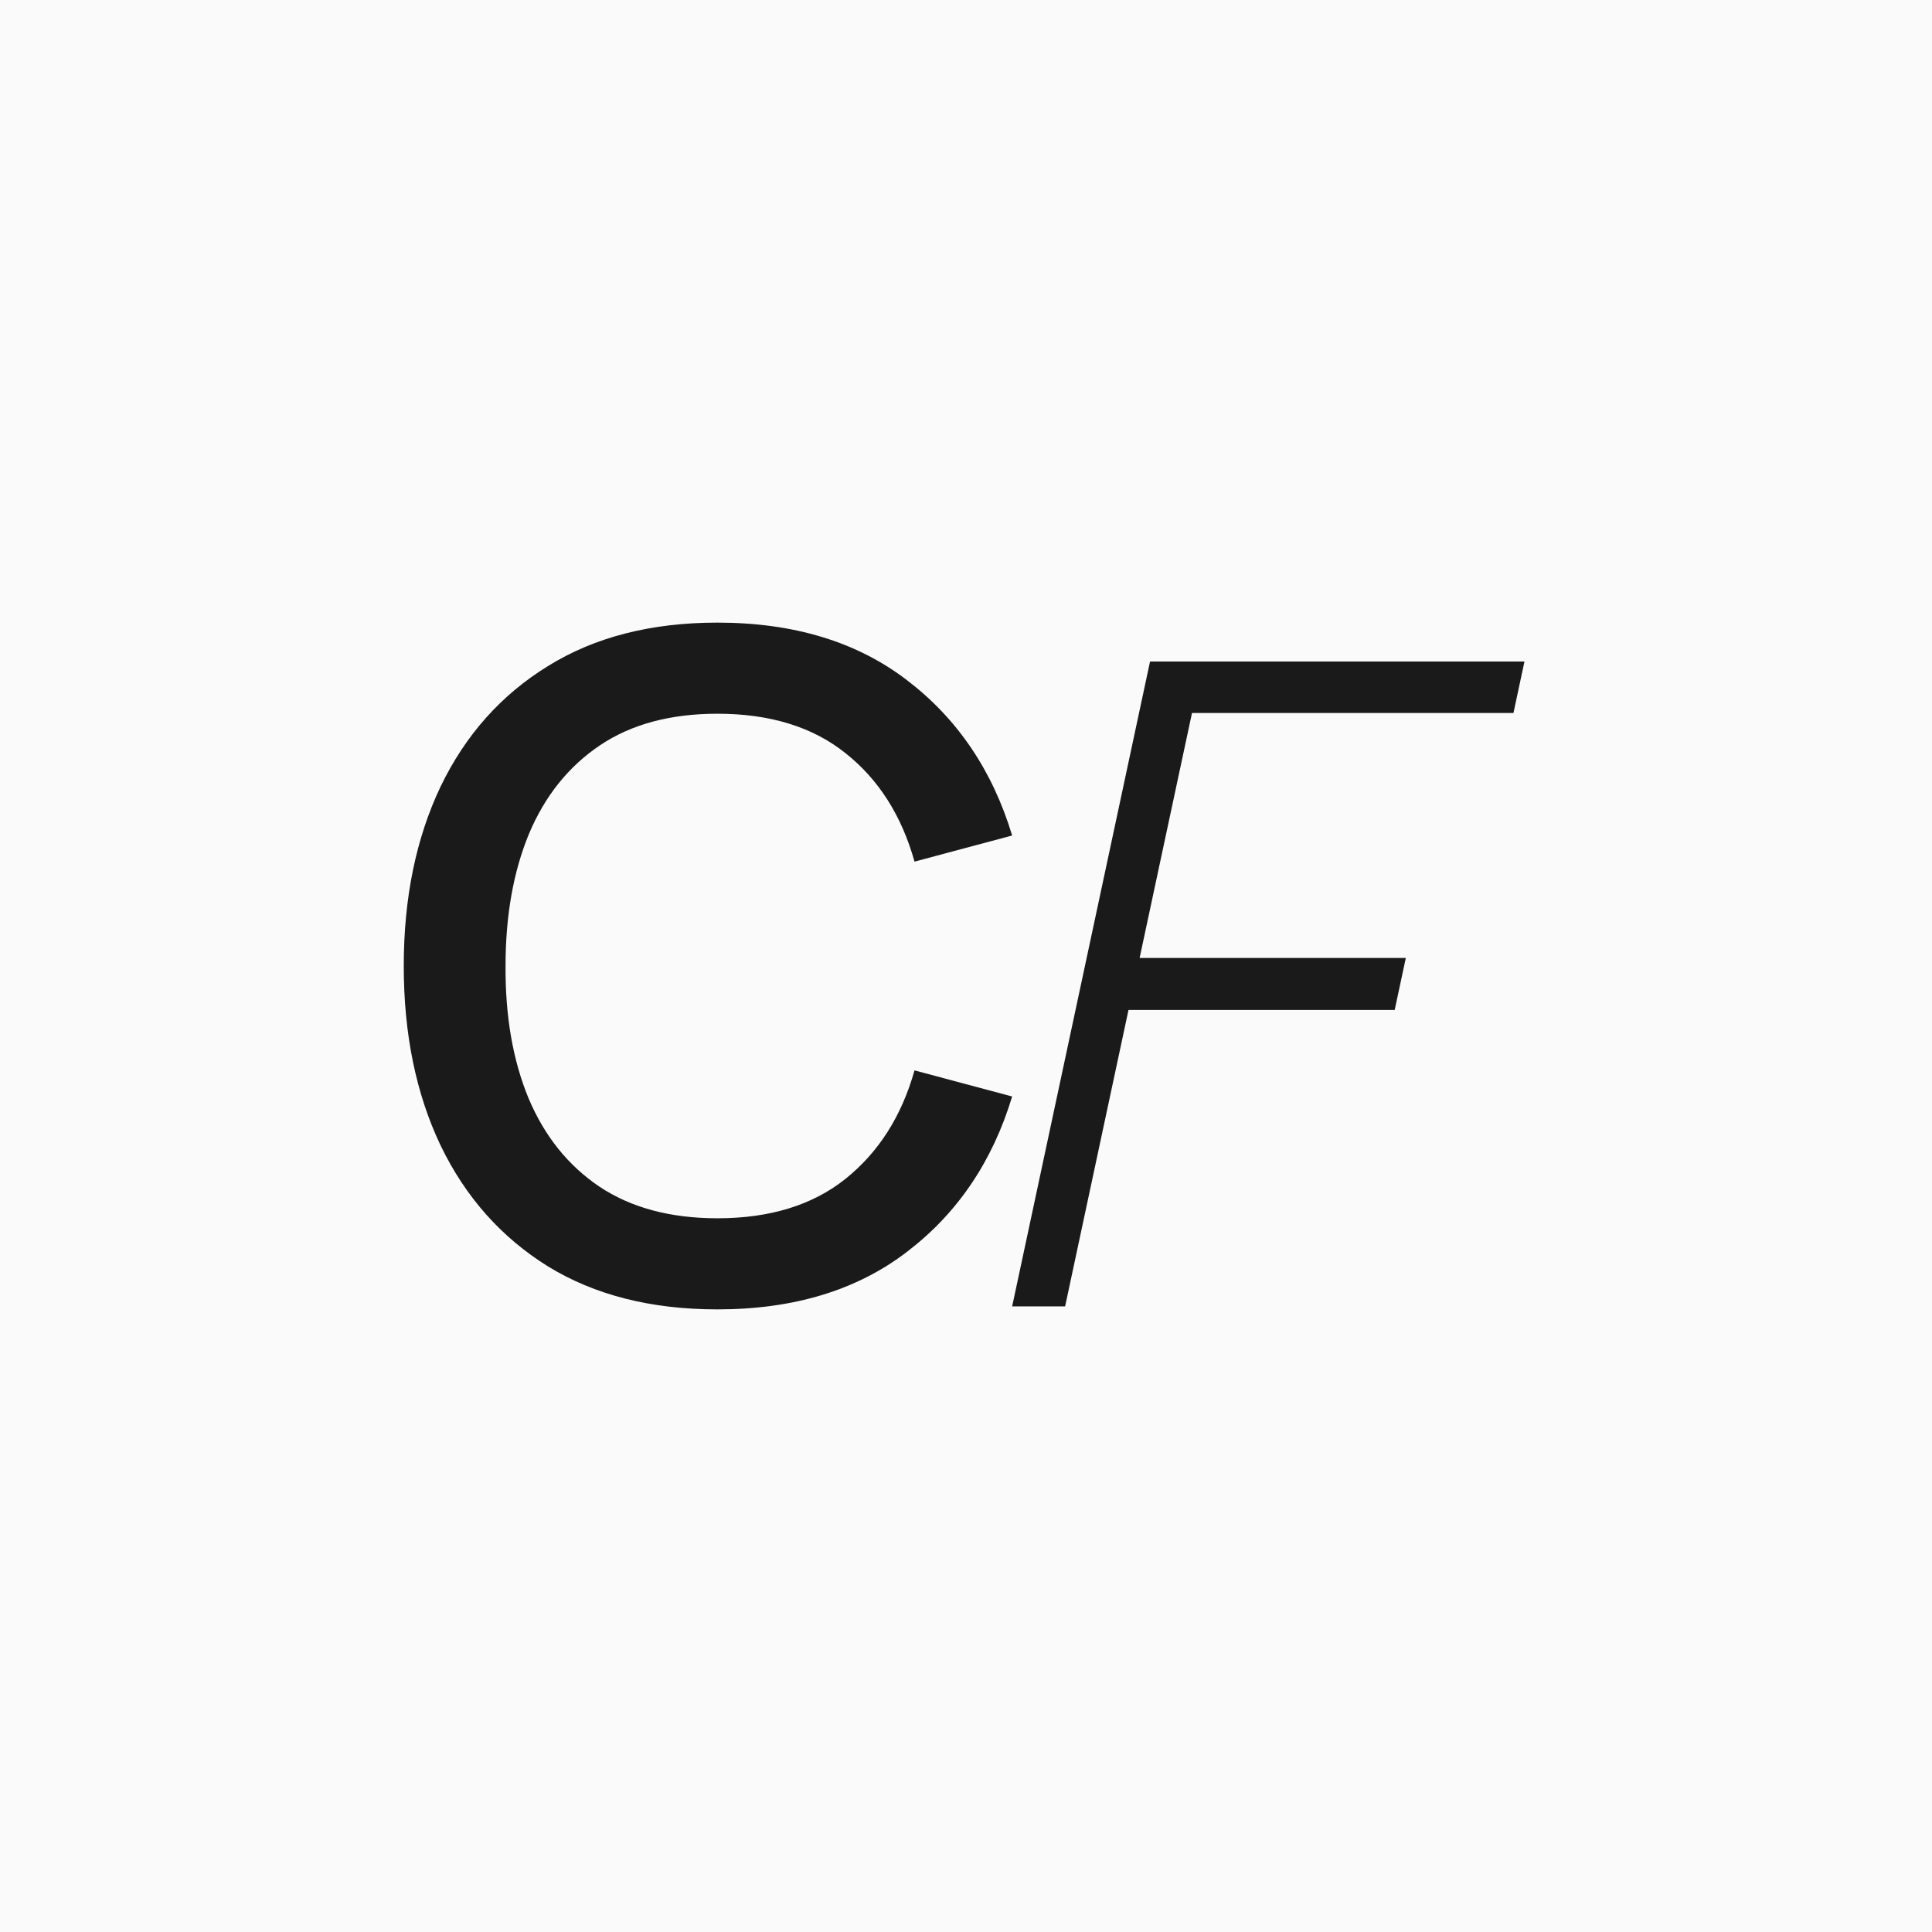
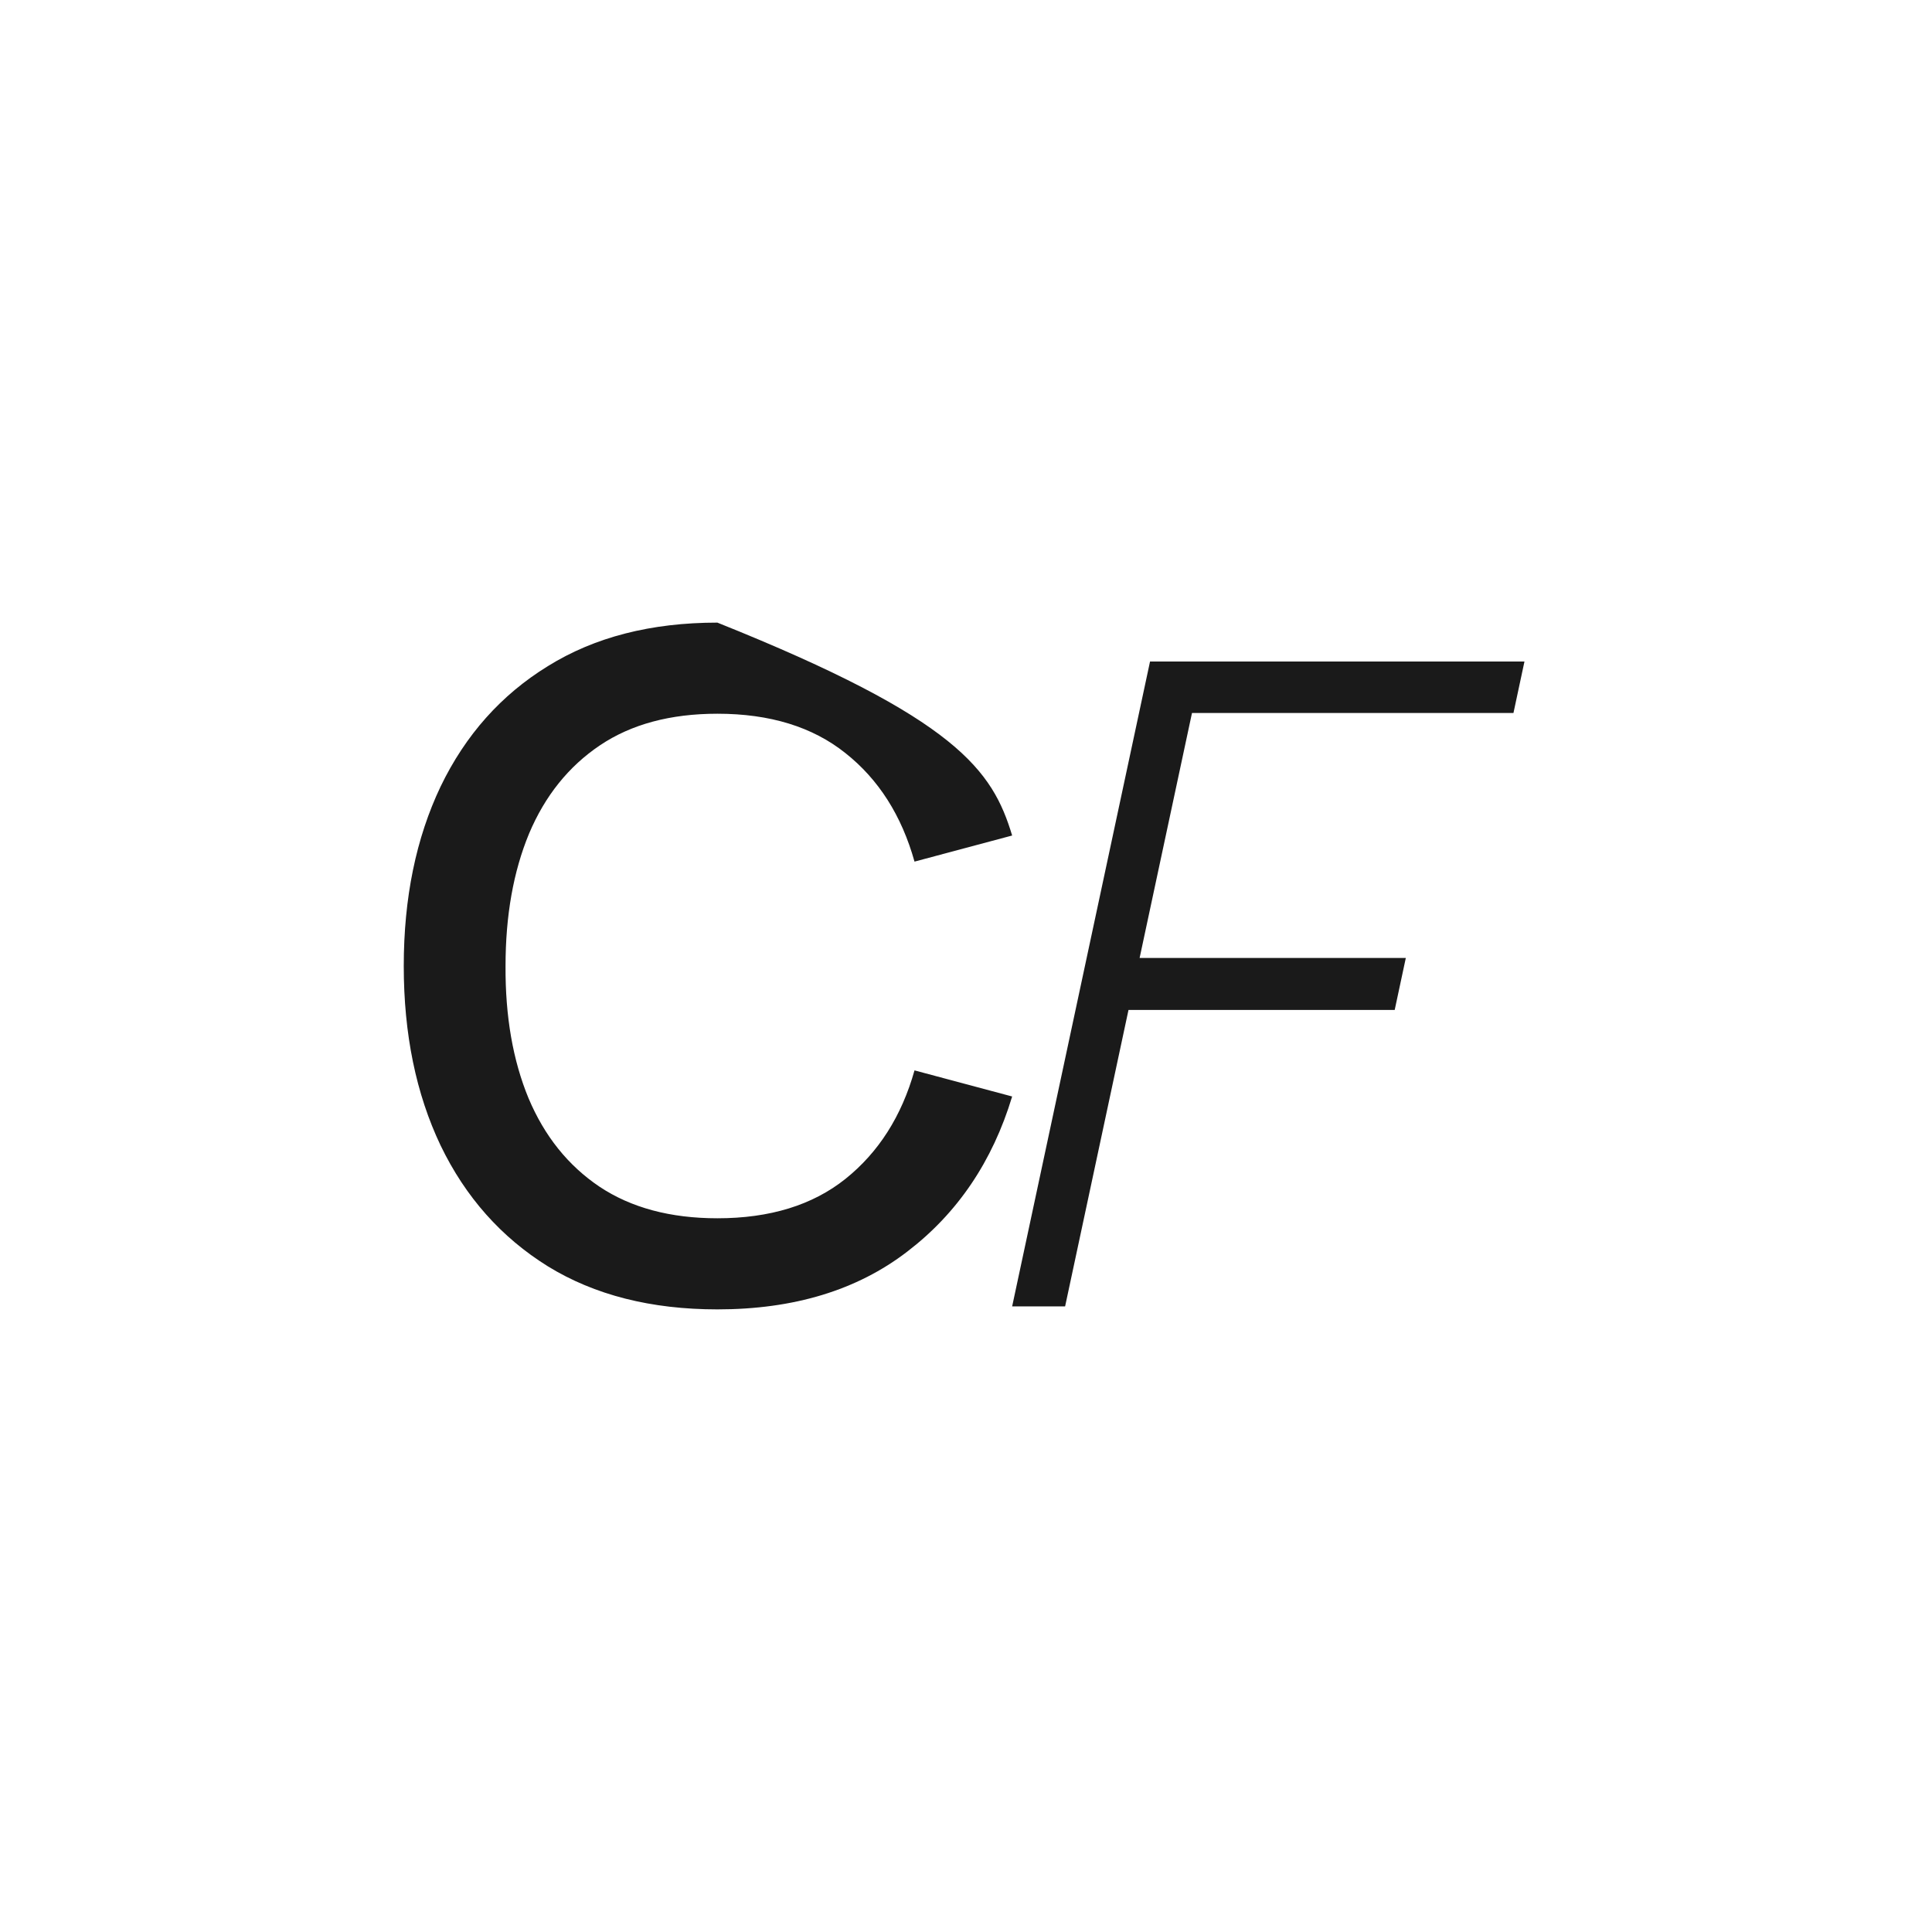
<svg xmlns="http://www.w3.org/2000/svg" width="512" height="512" viewBox="0 0 512 512" fill="none">
-   <rect width="512" height="512" fill="#FAFAFA" />
-   <path d="M190.117 347C172.542 347 157.57 343.198 145.202 335.595C132.834 327.91 123.355 317.233 116.764 303.563C110.255 289.892 107 274.038 107 256C107 237.962 110.255 222.108 116.764 208.437C123.355 194.767 132.834 184.13 145.202 176.527C157.57 168.842 172.542 165 190.117 165C210.378 165 227.14 170.096 240.403 180.288C253.747 190.48 263.023 204.191 268.23 221.42L242.355 228.336C238.938 216.122 232.835 206.536 224.048 199.58C215.341 192.624 204.031 189.145 190.117 189.145C177.668 189.145 167.294 191.936 158.994 197.517C150.695 203.099 144.429 210.904 140.198 220.935C136.048 230.965 133.973 242.653 133.973 256C133.892 269.347 135.926 281.035 140.076 291.065C144.307 301.096 150.572 308.901 158.872 314.483C167.253 320.064 177.668 322.855 190.117 322.855C204.031 322.855 215.341 319.376 224.048 312.42C232.835 305.383 238.938 295.797 242.355 283.664L268.23 290.58C263.023 307.809 253.747 321.52 240.403 331.712C227.14 341.904 210.378 347 190.117 347Z" fill="#1A1A1A" />
+   <path d="M190.117 347C172.542 347 157.57 343.198 145.202 335.595C132.834 327.91 123.355 317.233 116.764 303.563C110.255 289.892 107 274.038 107 256C107 237.962 110.255 222.108 116.764 208.437C123.355 194.767 132.834 184.13 145.202 176.527C157.57 168.842 172.542 165 190.117 165C253.747 190.48 263.023 204.191 268.23 221.42L242.355 228.336C238.938 216.122 232.835 206.536 224.048 199.58C215.341 192.624 204.031 189.145 190.117 189.145C177.668 189.145 167.294 191.936 158.994 197.517C150.695 203.099 144.429 210.904 140.198 220.935C136.048 230.965 133.973 242.653 133.973 256C133.892 269.347 135.926 281.035 140.076 291.065C144.307 301.096 150.572 308.901 158.872 314.483C167.253 320.064 177.668 322.855 190.117 322.855C204.031 322.855 215.341 319.376 224.048 312.42C232.835 305.383 238.938 295.797 242.355 283.664L268.23 290.58C263.023 307.809 253.747 321.52 240.403 331.712C227.14 341.904 210.378 347 190.117 347Z" fill="#1A1A1A" />
  <path d="M268.23 346.207L304.772 175.305H404L401.082 188.954H315.89L302.009 253.873H372.555L369.611 267.64H299.065L282.266 346.207H268.23Z" fill="#1A1A1A" />
</svg>